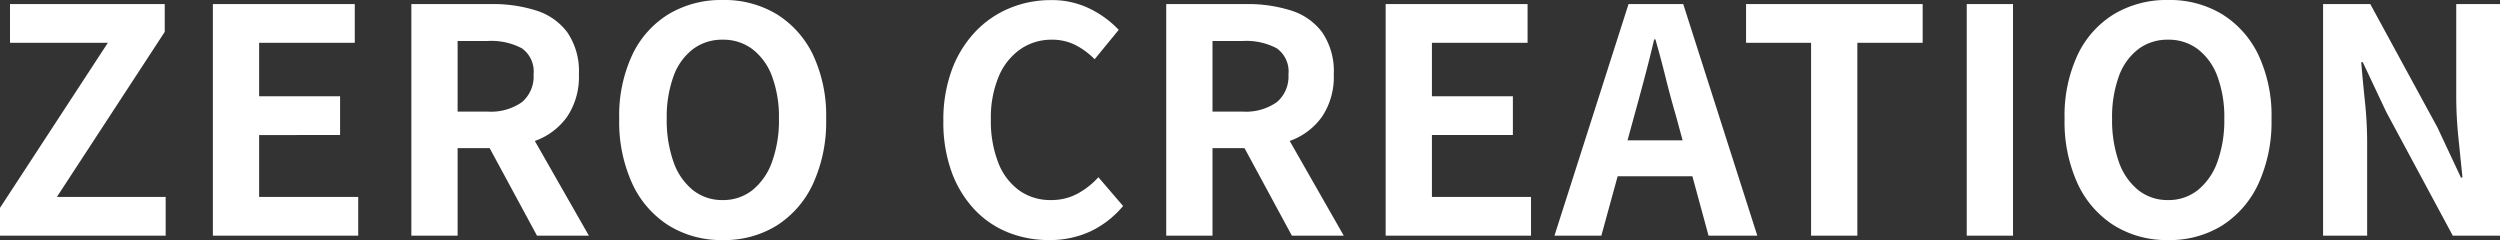
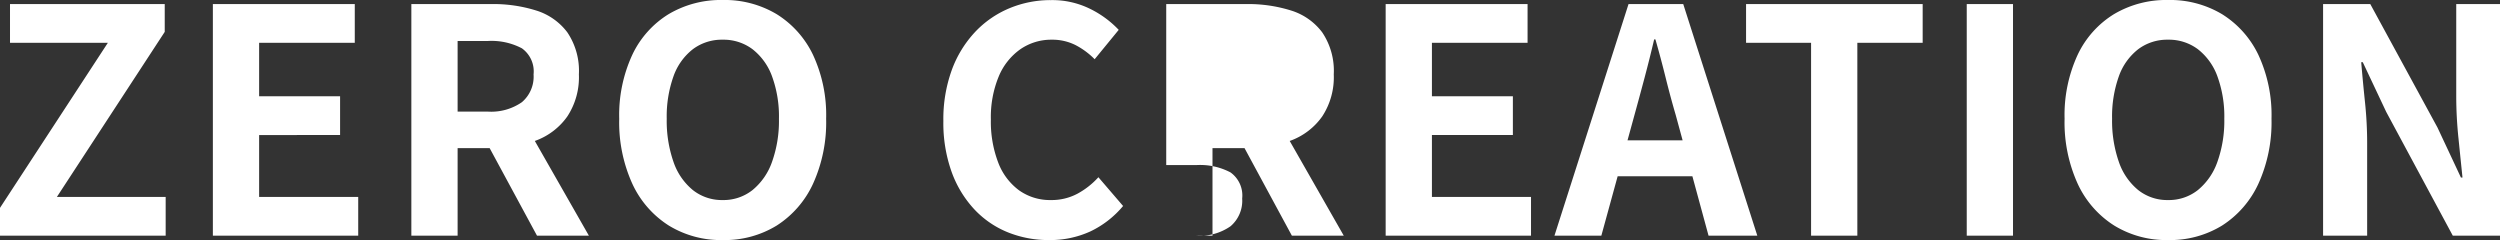
<svg xmlns="http://www.w3.org/2000/svg" width="239.94" height="23.04" viewBox="0 0 239.94 23.04">
  <rect x="0" y="0" width="239.94" height="23.04" fill="#333333" stroke="none" />
-   <path id="パス_47" data-name="パス 47" d="M1.29,0V-2.67L11.64-18.51H2.25v-3.72H17.1v2.67L6.75-3.72H17.19V0ZM21.72,0V-22.23H35.34v3.72H26.16v5.13h7.77v3.72H26.16v5.94h9.51V0ZM40.77,0V-22.23h7.71a13.734,13.734,0,0,1,4.26.615,5.923,5.923,0,0,1,3,2.1,6.6,6.6,0,0,1,1.11,4.035,6.845,6.845,0,0,1-1.11,4.035,6.421,6.421,0,0,1-3,2.31,11.677,11.677,0,0,1-4.26.735H45.21V0Zm4.44-11.91h2.88a5.164,5.164,0,0,0,3.285-.9A3.215,3.215,0,0,0,52.5-15.48a2.72,2.72,0,0,0-1.125-2.505,6.241,6.241,0,0,0-3.285-.7H45.21ZM52.83,0,47.67-9.54l3.12-2.76L57.81,0ZM70.65.42A9.569,9.569,0,0,1,65.475-.975,9.4,9.4,0,0,1,61.98-4.98a14.233,14.233,0,0,1-1.26-6.24,13.766,13.766,0,0,1,1.26-6.15,9.167,9.167,0,0,1,3.495-3.9,9.812,9.812,0,0,1,5.175-1.35,9.708,9.708,0,0,1,5.19,1.365,9.318,9.318,0,0,1,3.48,3.9,13.669,13.669,0,0,1,1.26,6.135,14.233,14.233,0,0,1-1.26,6.24A9.434,9.434,0,0,1,75.84-.975,9.549,9.549,0,0,1,70.65.42Zm0-3.84a4.484,4.484,0,0,0,2.865-.96A6.09,6.09,0,0,0,75.39-7.095a11.7,11.7,0,0,0,.66-4.125,11.207,11.207,0,0,0-.66-4.065,5.8,5.8,0,0,0-1.875-2.61,4.628,4.628,0,0,0-2.865-.915,4.628,4.628,0,0,0-2.865.915,5.7,5.7,0,0,0-1.86,2.61,11.443,11.443,0,0,0-.645,4.065,11.951,11.951,0,0,0,.645,4.125,5.99,5.99,0,0,0,1.86,2.715A4.484,4.484,0,0,0,70.65-3.42ZM101.97.42a10.445,10.445,0,0,1-3.93-.735,9.06,9.06,0,0,1-3.225-2.2,10.474,10.474,0,0,1-2.19-3.6,13.931,13.931,0,0,1-.795-4.89,13.822,13.822,0,0,1,.81-4.9,10.711,10.711,0,0,1,2.235-3.645,9.59,9.59,0,0,1,3.3-2.28,10.245,10.245,0,0,1,3.975-.78,8.189,8.189,0,0,1,3.795.855,9.61,9.61,0,0,1,2.715,2l-2.31,2.82A7.229,7.229,0,0,0,104.5-18.3a4.934,4.934,0,0,0-2.265-.51,5.209,5.209,0,0,0-3.015.915A6.009,6.009,0,0,0,97.14-15.27a10.194,10.194,0,0,0-.75,4.11A10.974,10.974,0,0,0,97.1-7.005,5.9,5.9,0,0,0,99.1-4.35a5.111,5.111,0,0,0,3.045.93,5.26,5.26,0,0,0,2.565-.615,7.587,7.587,0,0,0,2-1.575l2.37,2.76a9.272,9.272,0,0,1-3.15,2.445A9.262,9.262,0,0,1,101.97.42ZM113.22,0V-22.23h7.71a13.734,13.734,0,0,1,4.26.615,5.923,5.923,0,0,1,3,2.1,6.6,6.6,0,0,1,1.11,4.035,6.845,6.845,0,0,1-1.11,4.035,6.421,6.421,0,0,1-3,2.31,11.677,11.677,0,0,1-4.26.735h-3.27V0Zm4.44-11.91h2.88a5.164,5.164,0,0,0,3.285-.9,3.215,3.215,0,0,0,1.125-2.67,2.72,2.72,0,0,0-1.125-2.505,6.241,6.241,0,0,0-3.285-.7h-2.88ZM125.28,0l-5.16-9.54,3.12-2.76L130.26,0Zm9,0V-22.23H147.9v3.72h-9.18v5.13h7.77v3.72h-7.77v5.94h9.51V0Zm16.2,0,7.11-22.23h5.25L169.95,0h-4.68l-3.15-11.58q-.51-1.74-.975-3.615t-.975-3.645h-.12q-.42,1.8-.915,3.66t-.975,3.6L154.98,0Zm4.41-5.7V-9.15h10.56V-5.7ZM175.11,0V-18.51h-6.24v-3.72h16.95v3.72h-6.27V0Zm14.94,0V-22.23h4.44V0Zm19.32.42A9.569,9.569,0,0,1,204.2-.975,9.4,9.4,0,0,1,200.7-4.98a14.233,14.233,0,0,1-1.26-6.24,13.766,13.766,0,0,1,1.26-6.15,9.166,9.166,0,0,1,3.495-3.9,9.812,9.812,0,0,1,5.175-1.35,9.708,9.708,0,0,1,5.19,1.365,9.318,9.318,0,0,1,3.48,3.9,13.669,13.669,0,0,1,1.26,6.135,14.233,14.233,0,0,1-1.26,6.24,9.434,9.434,0,0,1-3.48,4.005A9.549,9.549,0,0,1,209.37.42Zm0-3.84a4.484,4.484,0,0,0,2.865-.96,6.09,6.09,0,0,0,1.875-2.715,11.7,11.7,0,0,0,.66-4.125,11.207,11.207,0,0,0-.66-4.065,5.8,5.8,0,0,0-1.875-2.61,4.628,4.628,0,0,0-2.865-.915,4.628,4.628,0,0,0-2.865.915,5.7,5.7,0,0,0-1.86,2.61A11.443,11.443,0,0,0,204-11.22a11.951,11.951,0,0,0,.645,4.125,5.99,5.99,0,0,0,1.86,2.715A4.484,4.484,0,0,0,209.37-3.42ZM224.25,0V-22.23h4.53l6.45,11.85,2.25,4.8h.15q-.18-1.74-.39-3.81a39.283,39.283,0,0,1-.21-3.96v-8.88h4.2V0H236.7l-6.39-11.88-2.25-4.77h-.15q.15,1.8.36,3.81a37.816,37.816,0,0,1,.21,3.93V0Z" transform="translate(-1.29 22.62)" fill="#fff" />
+   <path id="パス_47" data-name="パス 47" d="M1.29,0V-2.67L11.64-18.51H2.25v-3.72H17.1v2.67L6.75-3.72H17.19V0ZM21.72,0V-22.23H35.34v3.72H26.16v5.13h7.77v3.72H26.16v5.94h9.51V0ZM40.77,0V-22.23h7.71a13.734,13.734,0,0,1,4.26.615,5.923,5.923,0,0,1,3,2.1,6.6,6.6,0,0,1,1.11,4.035,6.845,6.845,0,0,1-1.11,4.035,6.421,6.421,0,0,1-3,2.31,11.677,11.677,0,0,1-4.26.735H45.21V0Zm4.44-11.91h2.88a5.164,5.164,0,0,0,3.285-.9A3.215,3.215,0,0,0,52.5-15.48a2.72,2.72,0,0,0-1.125-2.505,6.241,6.241,0,0,0-3.285-.7H45.21ZM52.83,0,47.67-9.54l3.12-2.76L57.81,0ZM70.65.42A9.569,9.569,0,0,1,65.475-.975,9.4,9.4,0,0,1,61.98-4.98a14.233,14.233,0,0,1-1.26-6.24,13.766,13.766,0,0,1,1.26-6.15,9.167,9.167,0,0,1,3.495-3.9,9.812,9.812,0,0,1,5.175-1.35,9.708,9.708,0,0,1,5.19,1.365,9.318,9.318,0,0,1,3.48,3.9,13.669,13.669,0,0,1,1.26,6.135,14.233,14.233,0,0,1-1.26,6.24A9.434,9.434,0,0,1,75.84-.975,9.549,9.549,0,0,1,70.65.42Zm0-3.84a4.484,4.484,0,0,0,2.865-.96A6.09,6.09,0,0,0,75.39-7.095a11.7,11.7,0,0,0,.66-4.125,11.207,11.207,0,0,0-.66-4.065,5.8,5.8,0,0,0-1.875-2.61,4.628,4.628,0,0,0-2.865-.915,4.628,4.628,0,0,0-2.865.915,5.7,5.7,0,0,0-1.86,2.61,11.443,11.443,0,0,0-.645,4.065,11.951,11.951,0,0,0,.645,4.125,5.99,5.99,0,0,0,1.86,2.715A4.484,4.484,0,0,0,70.65-3.42ZM101.97.42a10.445,10.445,0,0,1-3.93-.735,9.06,9.06,0,0,1-3.225-2.2,10.474,10.474,0,0,1-2.19-3.6,13.931,13.931,0,0,1-.795-4.89,13.822,13.822,0,0,1,.81-4.9,10.711,10.711,0,0,1,2.235-3.645,9.59,9.59,0,0,1,3.3-2.28,10.245,10.245,0,0,1,3.975-.78,8.189,8.189,0,0,1,3.795.855,9.61,9.61,0,0,1,2.715,2l-2.31,2.82A7.229,7.229,0,0,0,104.5-18.3a4.934,4.934,0,0,0-2.265-.51,5.209,5.209,0,0,0-3.015.915A6.009,6.009,0,0,0,97.14-15.27a10.194,10.194,0,0,0-.75,4.11A10.974,10.974,0,0,0,97.1-7.005,5.9,5.9,0,0,0,99.1-4.35a5.111,5.111,0,0,0,3.045.93,5.26,5.26,0,0,0,2.565-.615,7.587,7.587,0,0,0,2-1.575l2.37,2.76a9.272,9.272,0,0,1-3.15,2.445A9.262,9.262,0,0,1,101.97.42ZM113.22,0V-22.23h7.71a13.734,13.734,0,0,1,4.26.615,5.923,5.923,0,0,1,3,2.1,6.6,6.6,0,0,1,1.11,4.035,6.845,6.845,0,0,1-1.11,4.035,6.421,6.421,0,0,1-3,2.31,11.677,11.677,0,0,1-4.26.735h-3.27V0Zh2.88a5.164,5.164,0,0,0,3.285-.9,3.215,3.215,0,0,0,1.125-2.67,2.72,2.72,0,0,0-1.125-2.505,6.241,6.241,0,0,0-3.285-.7h-2.88ZM125.28,0l-5.16-9.54,3.12-2.76L130.26,0Zm9,0V-22.23H147.9v3.72h-9.18v5.13h7.77v3.72h-7.77v5.94h9.51V0Zm16.2,0,7.11-22.23h5.25L169.95,0h-4.68l-3.15-11.58q-.51-1.74-.975-3.615t-.975-3.645h-.12q-.42,1.8-.915,3.66t-.975,3.6L154.98,0Zm4.41-5.7V-9.15h10.56V-5.7ZM175.11,0V-18.51h-6.24v-3.72h16.95v3.72h-6.27V0Zm14.94,0V-22.23h4.44V0Zm19.32.42A9.569,9.569,0,0,1,204.2-.975,9.4,9.4,0,0,1,200.7-4.98a14.233,14.233,0,0,1-1.26-6.24,13.766,13.766,0,0,1,1.26-6.15,9.166,9.166,0,0,1,3.495-3.9,9.812,9.812,0,0,1,5.175-1.35,9.708,9.708,0,0,1,5.19,1.365,9.318,9.318,0,0,1,3.48,3.9,13.669,13.669,0,0,1,1.26,6.135,14.233,14.233,0,0,1-1.26,6.24,9.434,9.434,0,0,1-3.48,4.005A9.549,9.549,0,0,1,209.37.42Zm0-3.84a4.484,4.484,0,0,0,2.865-.96,6.09,6.09,0,0,0,1.875-2.715,11.7,11.7,0,0,0,.66-4.125,11.207,11.207,0,0,0-.66-4.065,5.8,5.8,0,0,0-1.875-2.61,4.628,4.628,0,0,0-2.865-.915,4.628,4.628,0,0,0-2.865.915,5.7,5.7,0,0,0-1.86,2.61A11.443,11.443,0,0,0,204-11.22a11.951,11.951,0,0,0,.645,4.125,5.99,5.99,0,0,0,1.86,2.715A4.484,4.484,0,0,0,209.37-3.42ZM224.25,0V-22.23h4.53l6.45,11.85,2.25,4.8h.15q-.18-1.74-.39-3.81a39.283,39.283,0,0,1-.21-3.96v-8.88h4.2V0H236.7l-6.39-11.88-2.25-4.77h-.15q.15,1.8.36,3.81a37.816,37.816,0,0,1,.21,3.93V0Z" transform="translate(-1.29 22.62)" fill="#fff" />
</svg>